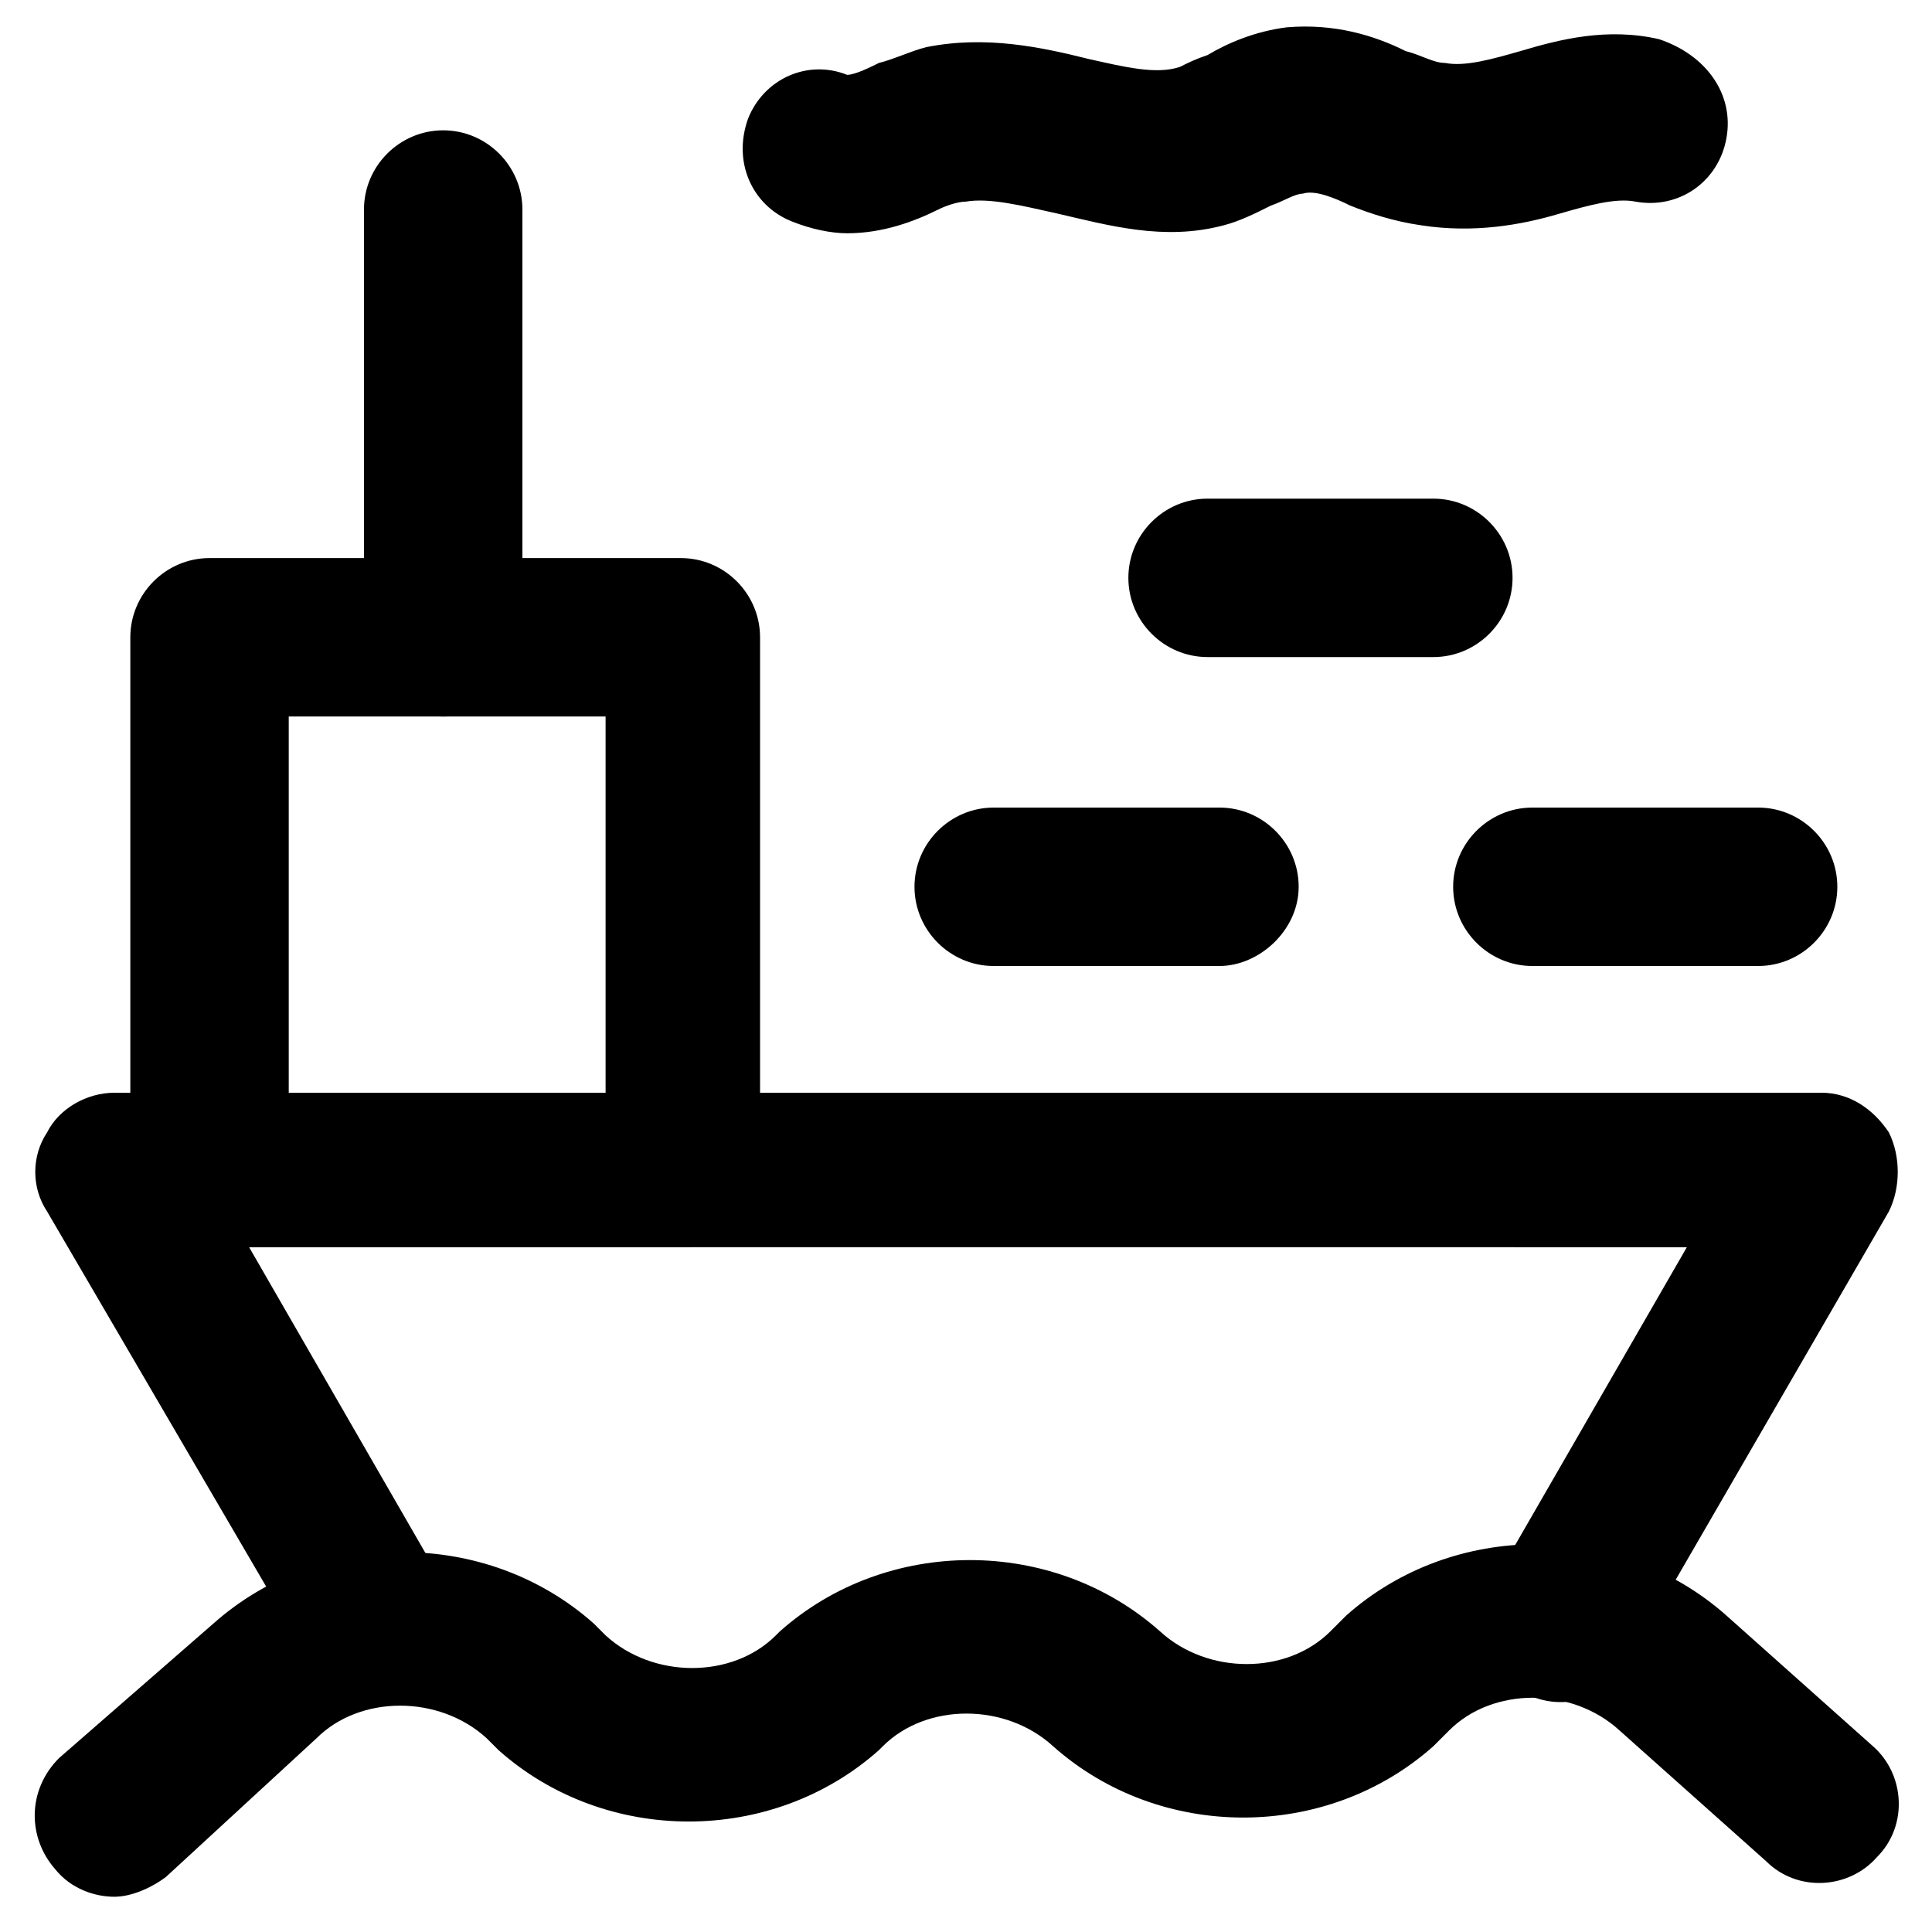
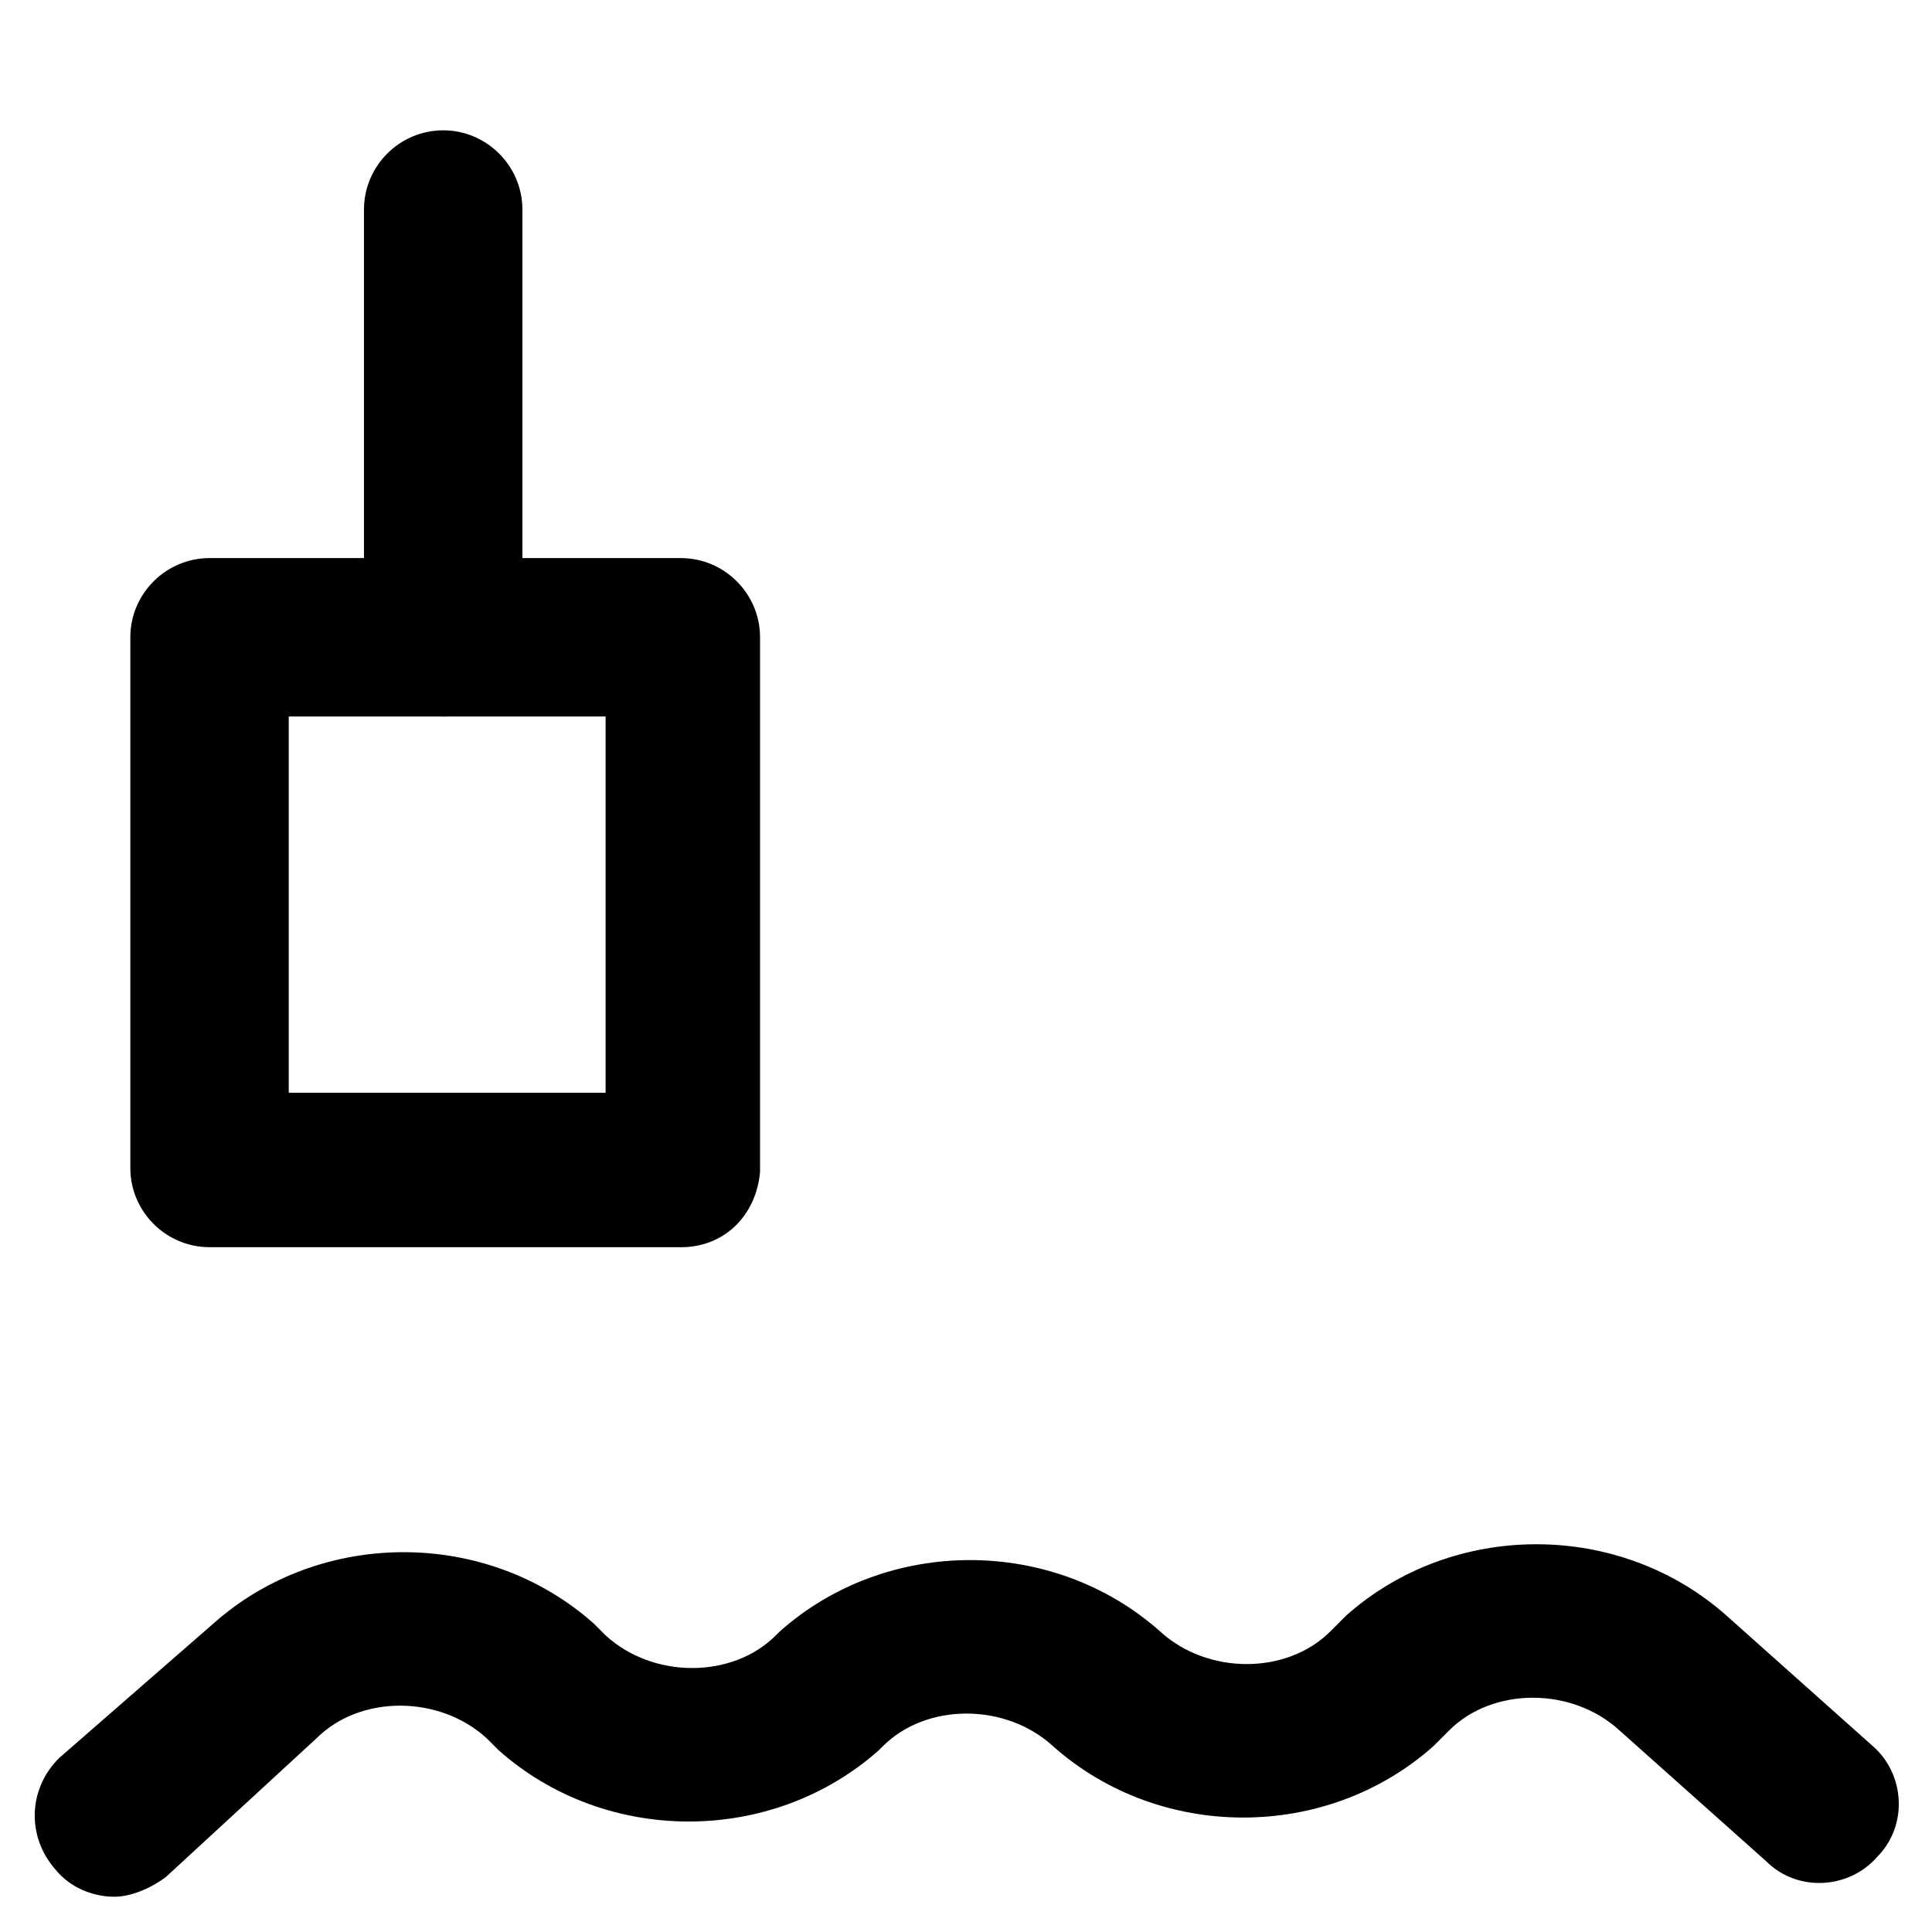
<svg xmlns="http://www.w3.org/2000/svg" fill="#000000" width="800px" height="800px" version="1.1" viewBox="144 144 512 512">
  <g>
    <path d="m174.33 646.66c-5.246 0-11.547-2.098-15.742-7.348-7.348-8.398-7.348-20.992 1.051-29.391l40.934-35.684c28.34-25.191 72.422-25.191 100.76 0l3.148 3.148c12.594 11.547 33.586 11.547 45.133 0l1.051-1.051c28.34-25.191 72.422-25.191 100.76 0 12.594 11.547 33.586 11.547 45.133 0l4.199-4.199c28.34-25.191 72.422-25.191 100.76 0l38.836 34.637c8.398 7.348 9.445 20.992 1.051 29.391-7.348 8.398-20.992 9.445-29.391 1.051l-38.836-34.637c-12.594-11.547-33.586-11.547-45.133 0l-4.199 4.199c-28.34 25.191-72.422 25.191-100.76 0-12.594-11.547-33.586-11.547-45.133 0l-1.051 1.051c-28.34 25.191-72.422 25.191-100.76 0l-3.148-3.148c-12.594-11.547-33.586-11.547-45.133 0l-39.883 36.73c-4.199 3.148-9.449 5.25-13.648 5.25z" />
-     <path d="m243.61 594.18c-7.348 0-13.645-3.148-17.844-10.496l-69.273-118.61c-4.199-6.297-4.199-14.695 0-20.992 3.148-6.297 10.496-10.496 17.844-10.496h452.38c7.348 0 13.645 4.199 17.844 10.496 3.148 6.297 3.148 14.695 0 20.992l-69.273 119.66c-5.246 9.445-17.844 13.645-28.34 7.348-9.445-5.246-13.645-17.844-7.348-28.34l51.43-89.215-381.01-0.004 51.43 89.215c5.246 9.445 2.098 22.043-7.348 28.34-4.195 1.051-7.344 2.102-10.492 2.102z" />
-     <path d="m467.17 400h-59.828c-11.547 0-20.992-9.445-20.992-20.992 0-11.547 9.445-20.992 20.992-20.992h59.828c11.547 0 20.992 9.445 20.992 20.992 0 11.543-10.496 20.992-20.992 20.992z" />
-     <path d="m609.92 400h-59.828c-11.547 0-20.992-9.445-20.992-20.992 0-11.547 9.445-20.992 20.992-20.992h59.828c11.547 0 20.992 9.445 20.992 20.992 0 11.543-9.445 20.992-20.992 20.992z" />
-     <path d="m523.85 318.13h-59.828c-11.547 0-20.992-9.445-20.992-20.992s9.445-20.992 20.992-20.992h59.828c11.547 0 20.992 9.445 20.992 20.992s-9.445 20.992-20.992 20.992z" />
    <path d="m324.43 474.52h-124.9c-11.547 0-20.992-9.445-20.992-20.992v-140.64c0-11.547 9.445-20.992 20.992-20.992h124.9c11.547 0 20.992 9.445 20.992 20.992v141.7c-1.047 11.547-9.445 19.941-20.992 19.941zm-103.91-40.934h83.969v-99.711h-83.969z" />
    <path d="m261.45 333.88c-11.547 0-20.992-9.445-20.992-20.992v-113.36c0-11.547 9.445-20.992 20.992-20.992s20.992 9.445 20.992 20.992v113.36c0 11.547-9.445 20.996-20.992 20.996z" />
-     <path d="m368.51 205.82c-4.199 0-9.445-1.051-14.695-3.148-10.496-4.199-15.742-15.742-11.547-27.289 4.199-10.496 15.742-15.742 26.238-11.547 2.098 0 6.297-2.098 8.398-3.148 4.199-1.051 8.398-3.148 12.594-4.199 15.742-3.148 30.438 0 43.035 3.148 9.445 2.098 17.844 4.199 24.141 2.098 2.098-1.051 4.199-2.098 7.348-3.148 5.246-3.148 12.594-6.297 20.992-7.348 12.594-1.051 23.09 2.098 31.488 6.297 4.199 1.051 7.348 3.148 10.496 3.148 5.246 1.051 12.594-1.051 19.941-3.148 10.496-3.148 23.09-6.297 36.734-3.148 12.598 4.203 19.945 14.699 17.848 26.246-2.098 11.547-12.594 18.895-24.141 16.793-5.246-1.051-12.594 1.051-19.941 3.148-10.496 3.148-23.09 5.246-36.734 3.148-7.348-1.051-13.645-3.148-18.895-5.246-4.199-2.098-9.445-4.199-12.594-3.148-2.098 0-5.246 2.098-8.398 3.148-4.199 2.098-8.398 4.199-12.594 5.246-15.746 4.199-30.441 0-44.086-3.148-9.445-2.098-17.844-4.199-24.141-3.148-2.098 0-5.246 1.051-7.348 2.098-6.297 3.148-14.695 6.297-24.141 6.297z" />
  </g>
</svg>